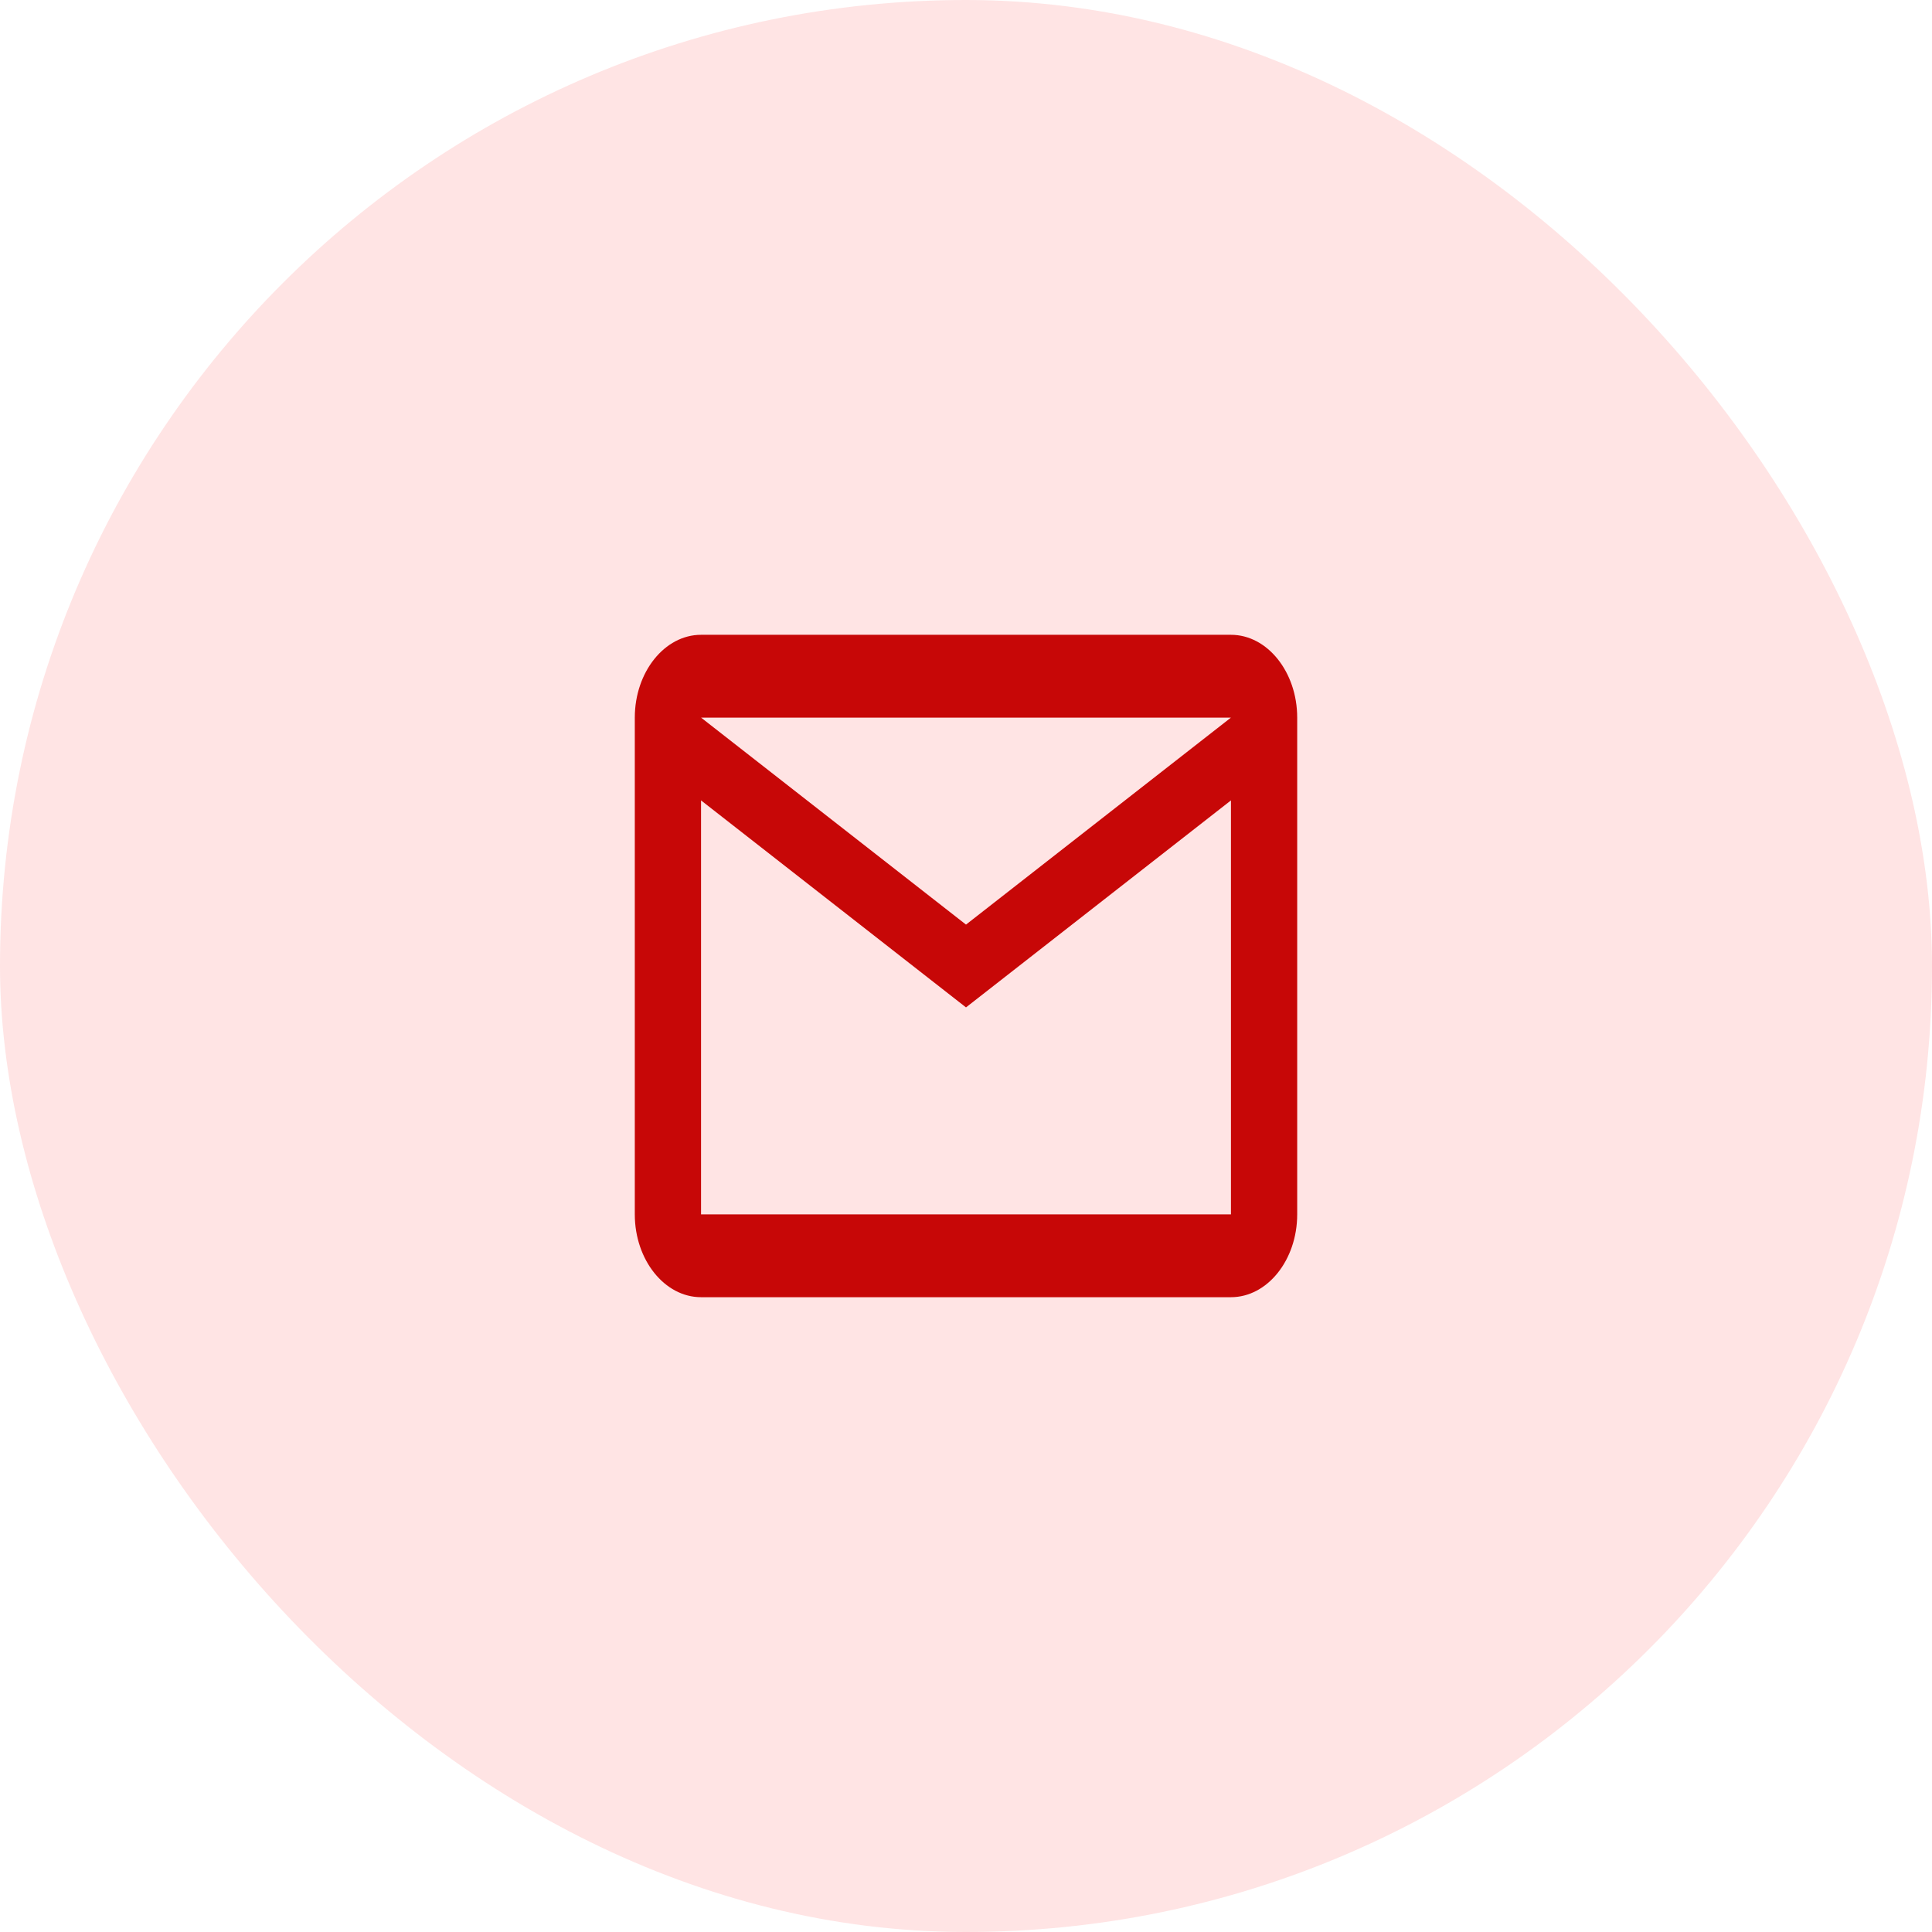
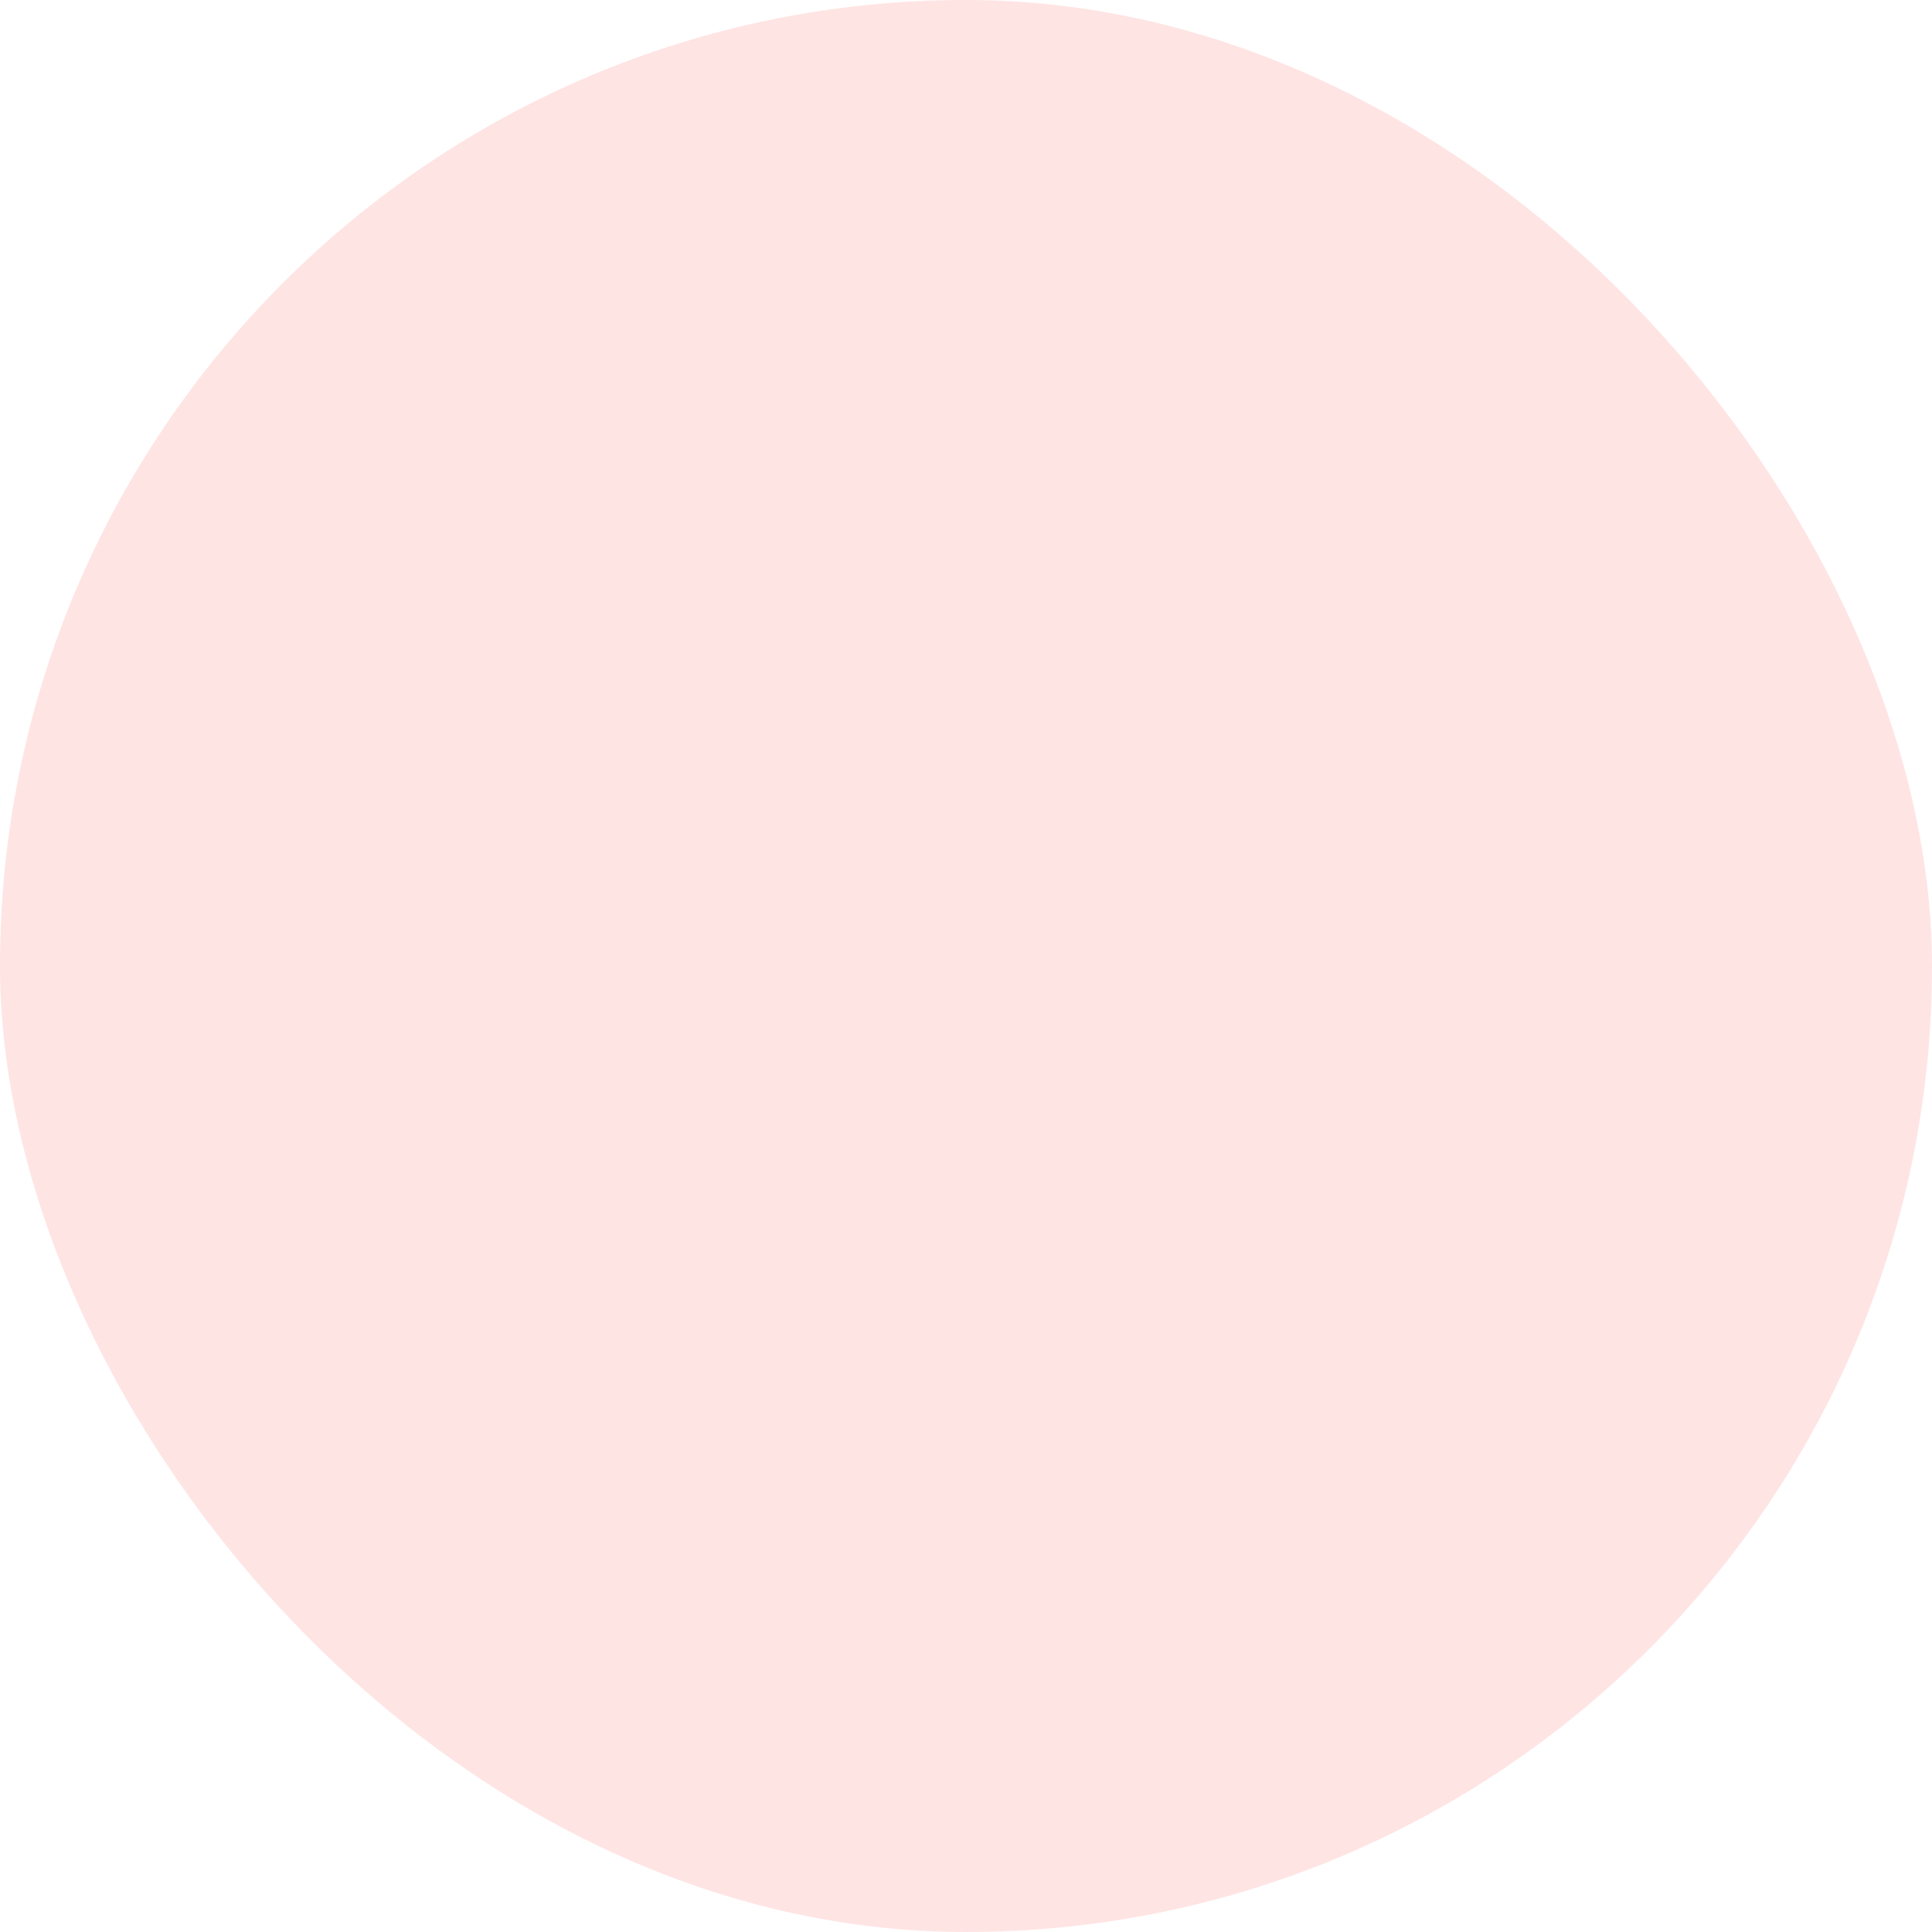
<svg xmlns="http://www.w3.org/2000/svg" width="70" height="70" viewBox="0 0 70 70" fill="none">
  <rect width="70" height="70" rx="35" fill="#FFE4E4" />
-   <path d="M47 26C47 24.35 45.92 23 44.6 23H25.4C24.08 23 23 24.35 23 26V44C23 45.65 24.08 47 25.4 47H44.6C45.92 47 47 45.65 47 44V26ZM44.6 26L35 33.5L25.4 26H44.6ZM44.6 44H25.4V29L35 36.5L44.6 29V44Z" fill="#C70707" />
</svg>